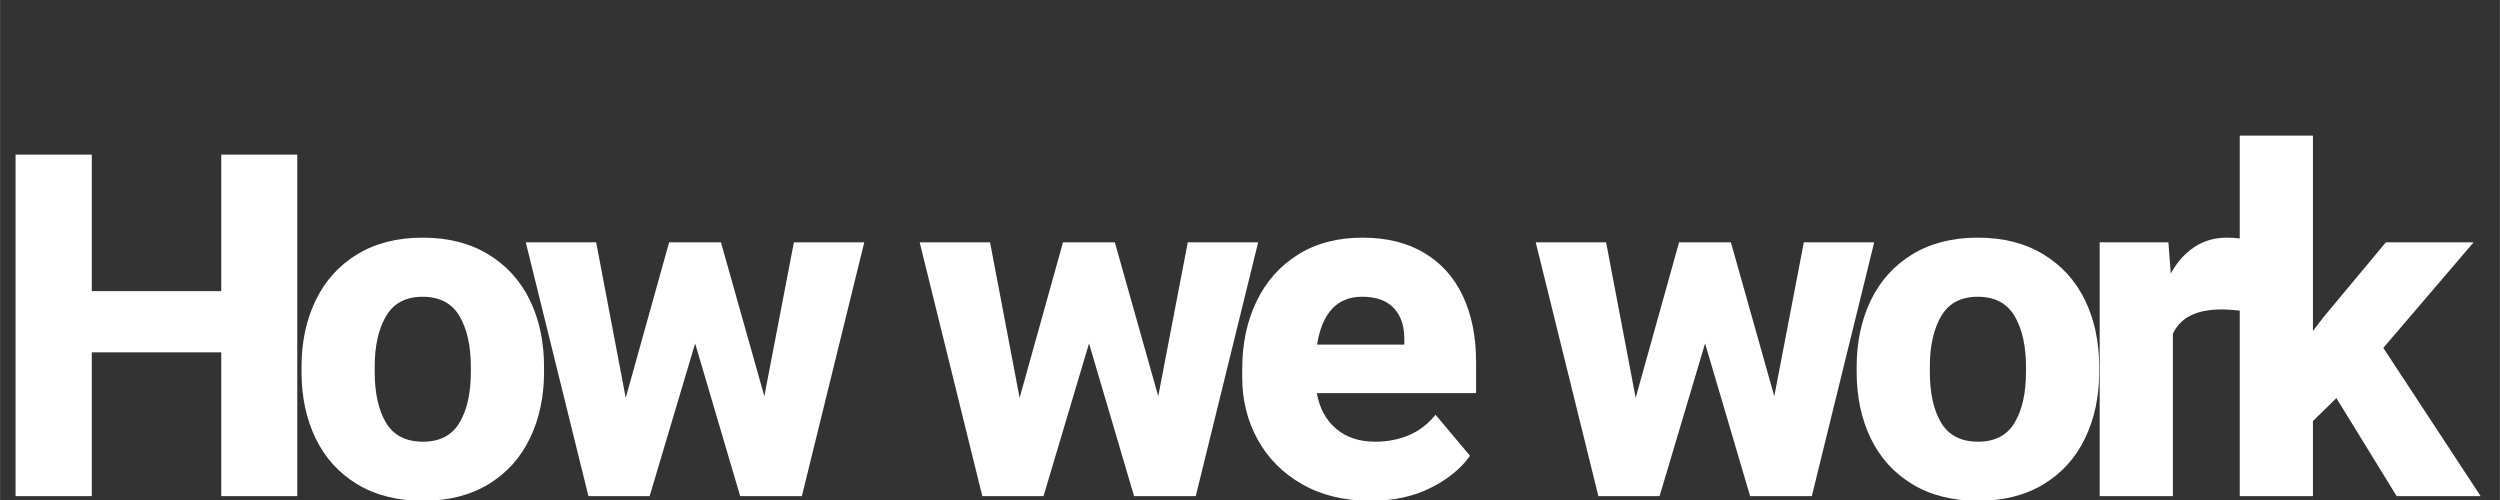
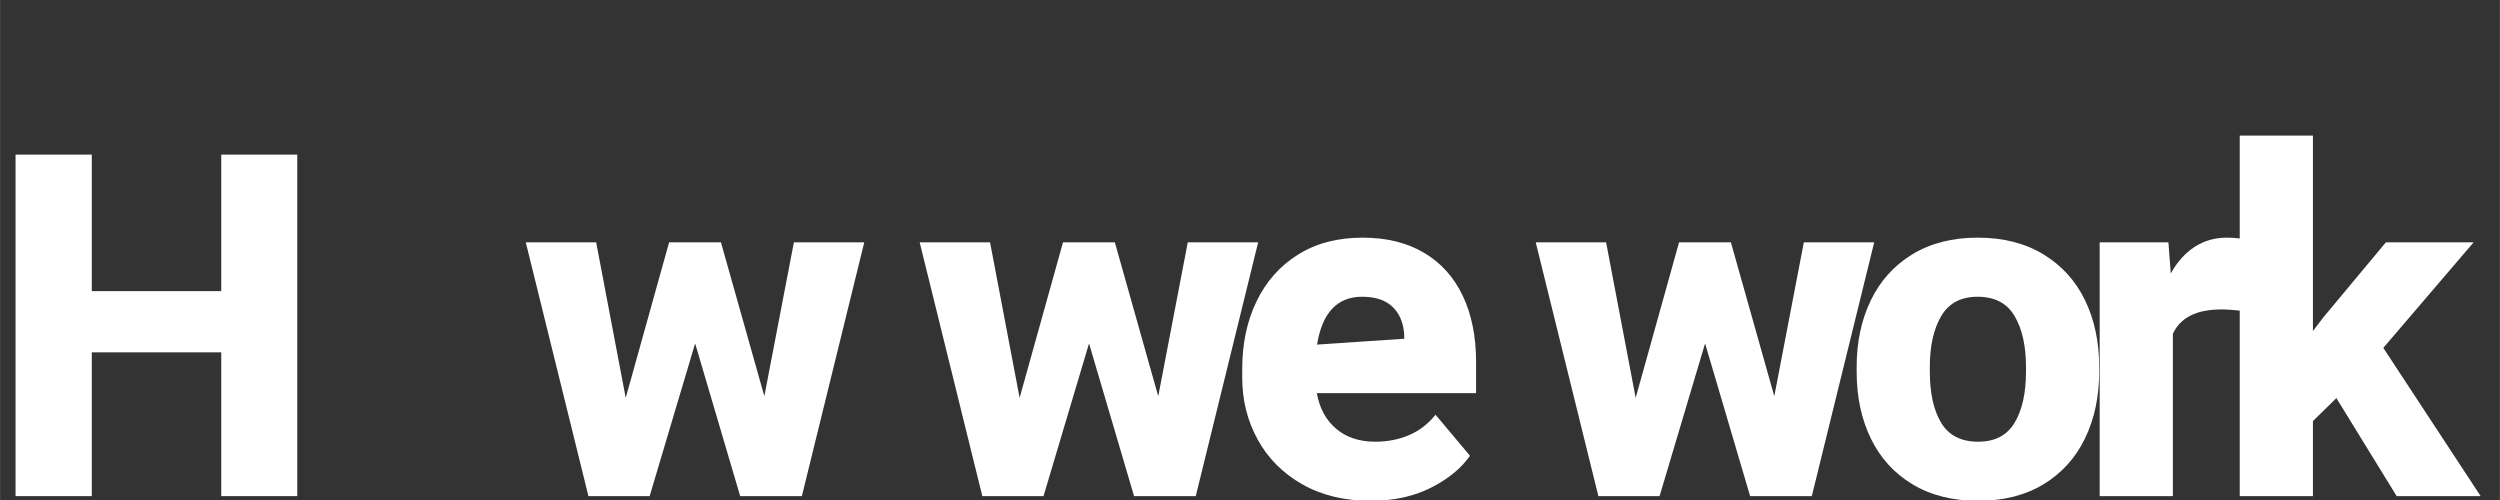
<svg xmlns="http://www.w3.org/2000/svg" width="2500" zoomAndPan="magnify" viewBox="0 0 1874.88 375" height="500" preserveAspectRatio="xMidYMid meet" version="1.0">
  <rect x="0" y="0" width="1874.88" height="375" fill="#333333" stroke="none" />
  <defs>
    <g />
    <clipPath id="id1">
-       <path d="M 226 178 L 408 178 L 408 374.988 L 226 374.988 Z M 226 178 " clip-rule="nonzero" />
-     </clipPath>
+       </clipPath>
    <clipPath id="id2">
      <path d="M 931 178 L 1108 178 L 1108 374.988 L 931 374.988 Z M 931 178 " clip-rule="nonzero" />
    </clipPath>
    <clipPath id="id3">
      <path d="M 1392 178 L 1575 178 L 1575 374.988 L 1392 374.988 Z M 1392 178 " clip-rule="nonzero" />
    </clipPath>
  </defs>
  <g fill="#ffffff" fill-opacity="1">
    <g transform="translate(-9.676, 372.095)">
      <g>
        <path d="M 232.562 -256.141 L 232.562 0 L 175.562 0 L 175.562 -107.844 L 78.453 -107.844 L 78.453 0 L 21.281 0 L 21.281 -256.141 L 78.453 -256.141 L 78.453 -153.75 L 175.562 -153.75 L 175.562 -256.141 Z M 232.562 -256.141 " />
      </g>
    </g>
  </g>
  <g clip-path="url(#id1)">
    <g fill="#ffffff" fill-opacity="1">
      <g transform="translate(215.525, 372.095)">
        <g>
          <path d="M 10.562 -96.938 C 10.562 -115.582 14.109 -132.234 21.203 -146.891 C 28.297 -161.547 38.672 -173.035 52.328 -181.359 C 65.992 -189.691 82.328 -193.859 101.328 -193.859 C 120.441 -193.859 136.859 -189.691 150.578 -181.359 C 164.305 -173.035 174.719 -161.57 181.812 -146.969 C 188.906 -132.375 192.453 -115.695 192.453 -96.938 L 192.453 -93.234 C 192.453 -74.586 188.906 -57.93 181.812 -43.266 C 174.719 -28.609 164.336 -17.145 150.672 -8.875 C 137.016 -0.613 120.688 3.516 101.688 3.516 C 82.562 3.516 66.141 -0.613 52.422 -8.875 C 38.703 -17.145 28.297 -28.582 21.203 -43.188 C 14.109 -57.789 10.562 -74.473 10.562 -93.234 Z M 65.438 -93.234 C 65.438 -77.172 68.281 -64.414 73.969 -54.969 C 79.656 -45.531 88.895 -40.812 101.688 -40.812 C 114.227 -40.812 123.344 -45.562 129.031 -55.062 C 134.719 -64.562 137.562 -77.285 137.562 -93.234 L 137.562 -96.938 C 137.562 -112.645 134.719 -125.336 129.031 -135.016 C 123.344 -144.691 114.109 -149.531 101.328 -149.531 C 88.773 -149.531 79.656 -144.691 73.969 -135.016 C 68.281 -125.336 65.438 -112.645 65.438 -96.938 Z M 65.438 -93.234 " />
        </g>
      </g>
    </g>
  </g>
  <g fill="#ffffff" fill-opacity="1">
    <g transform="translate(389.886, 372.095)">
      <g>
        <path d="M 258.25 -190.344 L 211.453 0 L 165.188 0 L 131.406 -114.516 L 97.281 0 L 51.375 0 L 4.391 -190.344 L 57.172 -190.344 L 79.344 -73.703 L 111.891 -190.344 L 150.766 -190.344 L 183.312 -74.938 L 205.469 -190.344 Z M 258.25 -190.344 " />
      </g>
    </g>
  </g>
  <g fill="#ffffff" fill-opacity="1">
    <g transform="translate(624.41, 372.095)">
      <g />
    </g>
  </g>
  <g fill="#ffffff" fill-opacity="1">
    <g transform="translate(685.305, 372.095)">
      <g>
        <path d="M 258.25 -190.344 L 211.453 0 L 165.188 0 L 131.406 -114.516 L 97.281 0 L 51.375 0 L 4.391 -190.344 L 57.172 -190.344 L 79.344 -73.703 L 111.891 -190.344 L 150.766 -190.344 L 183.312 -74.938 L 205.469 -190.344 Z M 258.25 -190.344 " />
      </g>
    </g>
  </g>
  <g clip-path="url(#id2)">
    <g fill="#ffffff" fill-opacity="1">
      <g transform="translate(919.83, 372.095)">
        <g>
-           <path d="M 187.172 -77.234 L 67.734 -77.234 C 69.723 -65.973 74.531 -57.086 82.156 -50.578 C 89.781 -44.066 99.57 -40.812 111.531 -40.812 C 120.676 -40.812 129.117 -42.453 136.859 -45.734 C 144.598 -49.023 151.227 -54.129 156.75 -61.047 L 182.609 -30.266 C 175.922 -20.766 166.125 -12.758 153.219 -6.25 C 140.32 0.258 125.254 3.516 108.016 3.516 C 88.43 3.516 71.363 -0.613 56.812 -8.875 C 42.27 -17.145 31.129 -28.316 23.391 -42.391 C 15.648 -56.461 11.781 -71.945 11.781 -88.844 L 11.781 -95.531 C 11.781 -114.406 15.359 -131.258 22.516 -146.094 C 29.672 -160.938 40.02 -172.609 53.562 -181.109 C 67.113 -189.609 83.27 -193.859 102.031 -193.859 C 119.977 -193.859 135.344 -190.078 148.125 -182.516 C 160.906 -174.953 170.609 -164.16 177.234 -150.141 C 183.859 -136.129 187.172 -119.625 187.172 -100.625 Z M 133.344 -118.047 C 133.344 -127.891 130.676 -135.598 125.344 -141.172 C 120.008 -146.742 112.125 -149.531 101.688 -149.531 C 83.031 -149.531 71.77 -137.566 67.906 -113.641 L 133.344 -113.641 Z M 133.344 -118.047 " />
+           <path d="M 187.172 -77.234 L 67.734 -77.234 C 69.723 -65.973 74.531 -57.086 82.156 -50.578 C 89.781 -44.066 99.57 -40.812 111.531 -40.812 C 120.676 -40.812 129.117 -42.453 136.859 -45.734 C 144.598 -49.023 151.227 -54.129 156.75 -61.047 L 182.609 -30.266 C 175.922 -20.766 166.125 -12.758 153.219 -6.25 C 140.32 0.258 125.254 3.516 108.016 3.516 C 88.43 3.516 71.363 -0.613 56.812 -8.875 C 42.27 -17.145 31.129 -28.316 23.391 -42.391 C 15.648 -56.461 11.781 -71.945 11.781 -88.844 L 11.781 -95.531 C 11.781 -114.406 15.359 -131.258 22.516 -146.094 C 29.672 -160.938 40.02 -172.609 53.562 -181.109 C 67.113 -189.609 83.27 -193.859 102.031 -193.859 C 119.977 -193.859 135.344 -190.078 148.125 -182.516 C 160.906 -174.953 170.609 -164.16 177.234 -150.141 C 183.859 -136.129 187.172 -119.625 187.172 -100.625 Z M 133.344 -118.047 C 133.344 -127.891 130.676 -135.598 125.344 -141.172 C 120.008 -146.742 112.125 -149.531 101.688 -149.531 C 83.031 -149.531 71.77 -137.566 67.906 -113.641 Z M 133.344 -118.047 " />
        </g>
      </g>
    </g>
  </g>
  <g fill="#ffffff" fill-opacity="1">
    <g transform="translate(1086.45, 372.095)">
      <g />
    </g>
  </g>
  <g fill="#ffffff" fill-opacity="1">
    <g transform="translate(1147.345, 372.095)">
      <g>
        <path d="M 258.25 -190.344 L 211.453 0 L 165.188 0 L 131.406 -114.516 L 97.281 0 L 51.375 0 L 4.391 -190.344 L 57.172 -190.344 L 79.344 -73.703 L 111.891 -190.344 L 150.766 -190.344 L 183.312 -74.938 L 205.469 -190.344 Z M 258.25 -190.344 " />
      </g>
    </g>
  </g>
  <g clip-path="url(#id3)">
    <g fill="#ffffff" fill-opacity="1">
      <g transform="translate(1381.87, 372.095)">
        <g>
          <path d="M 10.562 -96.938 C 10.562 -115.582 14.109 -132.234 21.203 -146.891 C 28.297 -161.547 38.672 -173.035 52.328 -181.359 C 65.992 -189.691 82.328 -193.859 101.328 -193.859 C 120.441 -193.859 136.859 -189.691 150.578 -181.359 C 164.305 -173.035 174.719 -161.57 181.812 -146.969 C 188.906 -132.375 192.453 -115.695 192.453 -96.938 L 192.453 -93.234 C 192.453 -74.586 188.906 -57.93 181.812 -43.266 C 174.719 -28.609 164.336 -17.145 150.672 -8.875 C 137.016 -0.613 120.688 3.516 101.688 3.516 C 82.562 3.516 66.141 -0.613 52.422 -8.875 C 38.703 -17.145 28.297 -28.582 21.203 -43.188 C 14.109 -57.789 10.562 -74.473 10.562 -93.234 Z M 65.438 -93.234 C 65.438 -77.172 68.281 -64.414 73.969 -54.969 C 79.656 -45.531 88.895 -40.812 101.688 -40.812 C 114.227 -40.812 123.344 -45.562 129.031 -55.062 C 134.719 -64.562 137.562 -77.285 137.562 -93.234 L 137.562 -96.938 C 137.562 -112.645 134.719 -125.336 129.031 -135.016 C 123.344 -144.691 114.109 -149.531 101.328 -149.531 C 88.773 -149.531 79.656 -144.691 73.969 -135.016 C 68.281 -125.336 65.438 -112.645 65.438 -96.938 Z M 65.438 -93.234 " />
        </g>
      </g>
    </g>
  </g>
  <g fill="#ffffff" fill-opacity="1">
    <g transform="translate(1556.231, 372.095)">
      <g>
        <path d="M 113.812 -193.859 C 120.383 -193.859 125.723 -193.156 129.828 -191.75 L 129.125 -138.625 C 120.094 -139.562 113.758 -140.031 110.125 -140.031 C 100.508 -140.031 92.68 -138.504 86.641 -135.453 C 80.598 -132.41 76.172 -127.836 73.359 -121.734 L 73.359 0 L 18.469 0 L 18.469 -190.344 L 70.016 -190.344 L 71.781 -166.953 C 76.582 -175.629 82.531 -182.281 89.625 -186.906 C 96.727 -191.539 104.789 -193.859 113.812 -193.859 Z M 113.812 -193.859 " />
      </g>
    </g>
  </g>
  <g fill="#ffffff" fill-opacity="1">
    <g transform="translate(1661.281, 372.095)">
      <g>
        <path d="M 90.953 -73.531 L 73.359 -56.297 L 73.359 0 L 18.469 0 L 18.469 -270.391 L 73.359 -270.391 L 73.359 -123.844 L 81.281 -134.219 L 128.062 -190.344 L 193.859 -190.344 L 126.141 -111.188 L 199.141 0 L 136.156 0 Z M 90.953 -73.531 " />
      </g>
    </g>
  </g>
</svg>